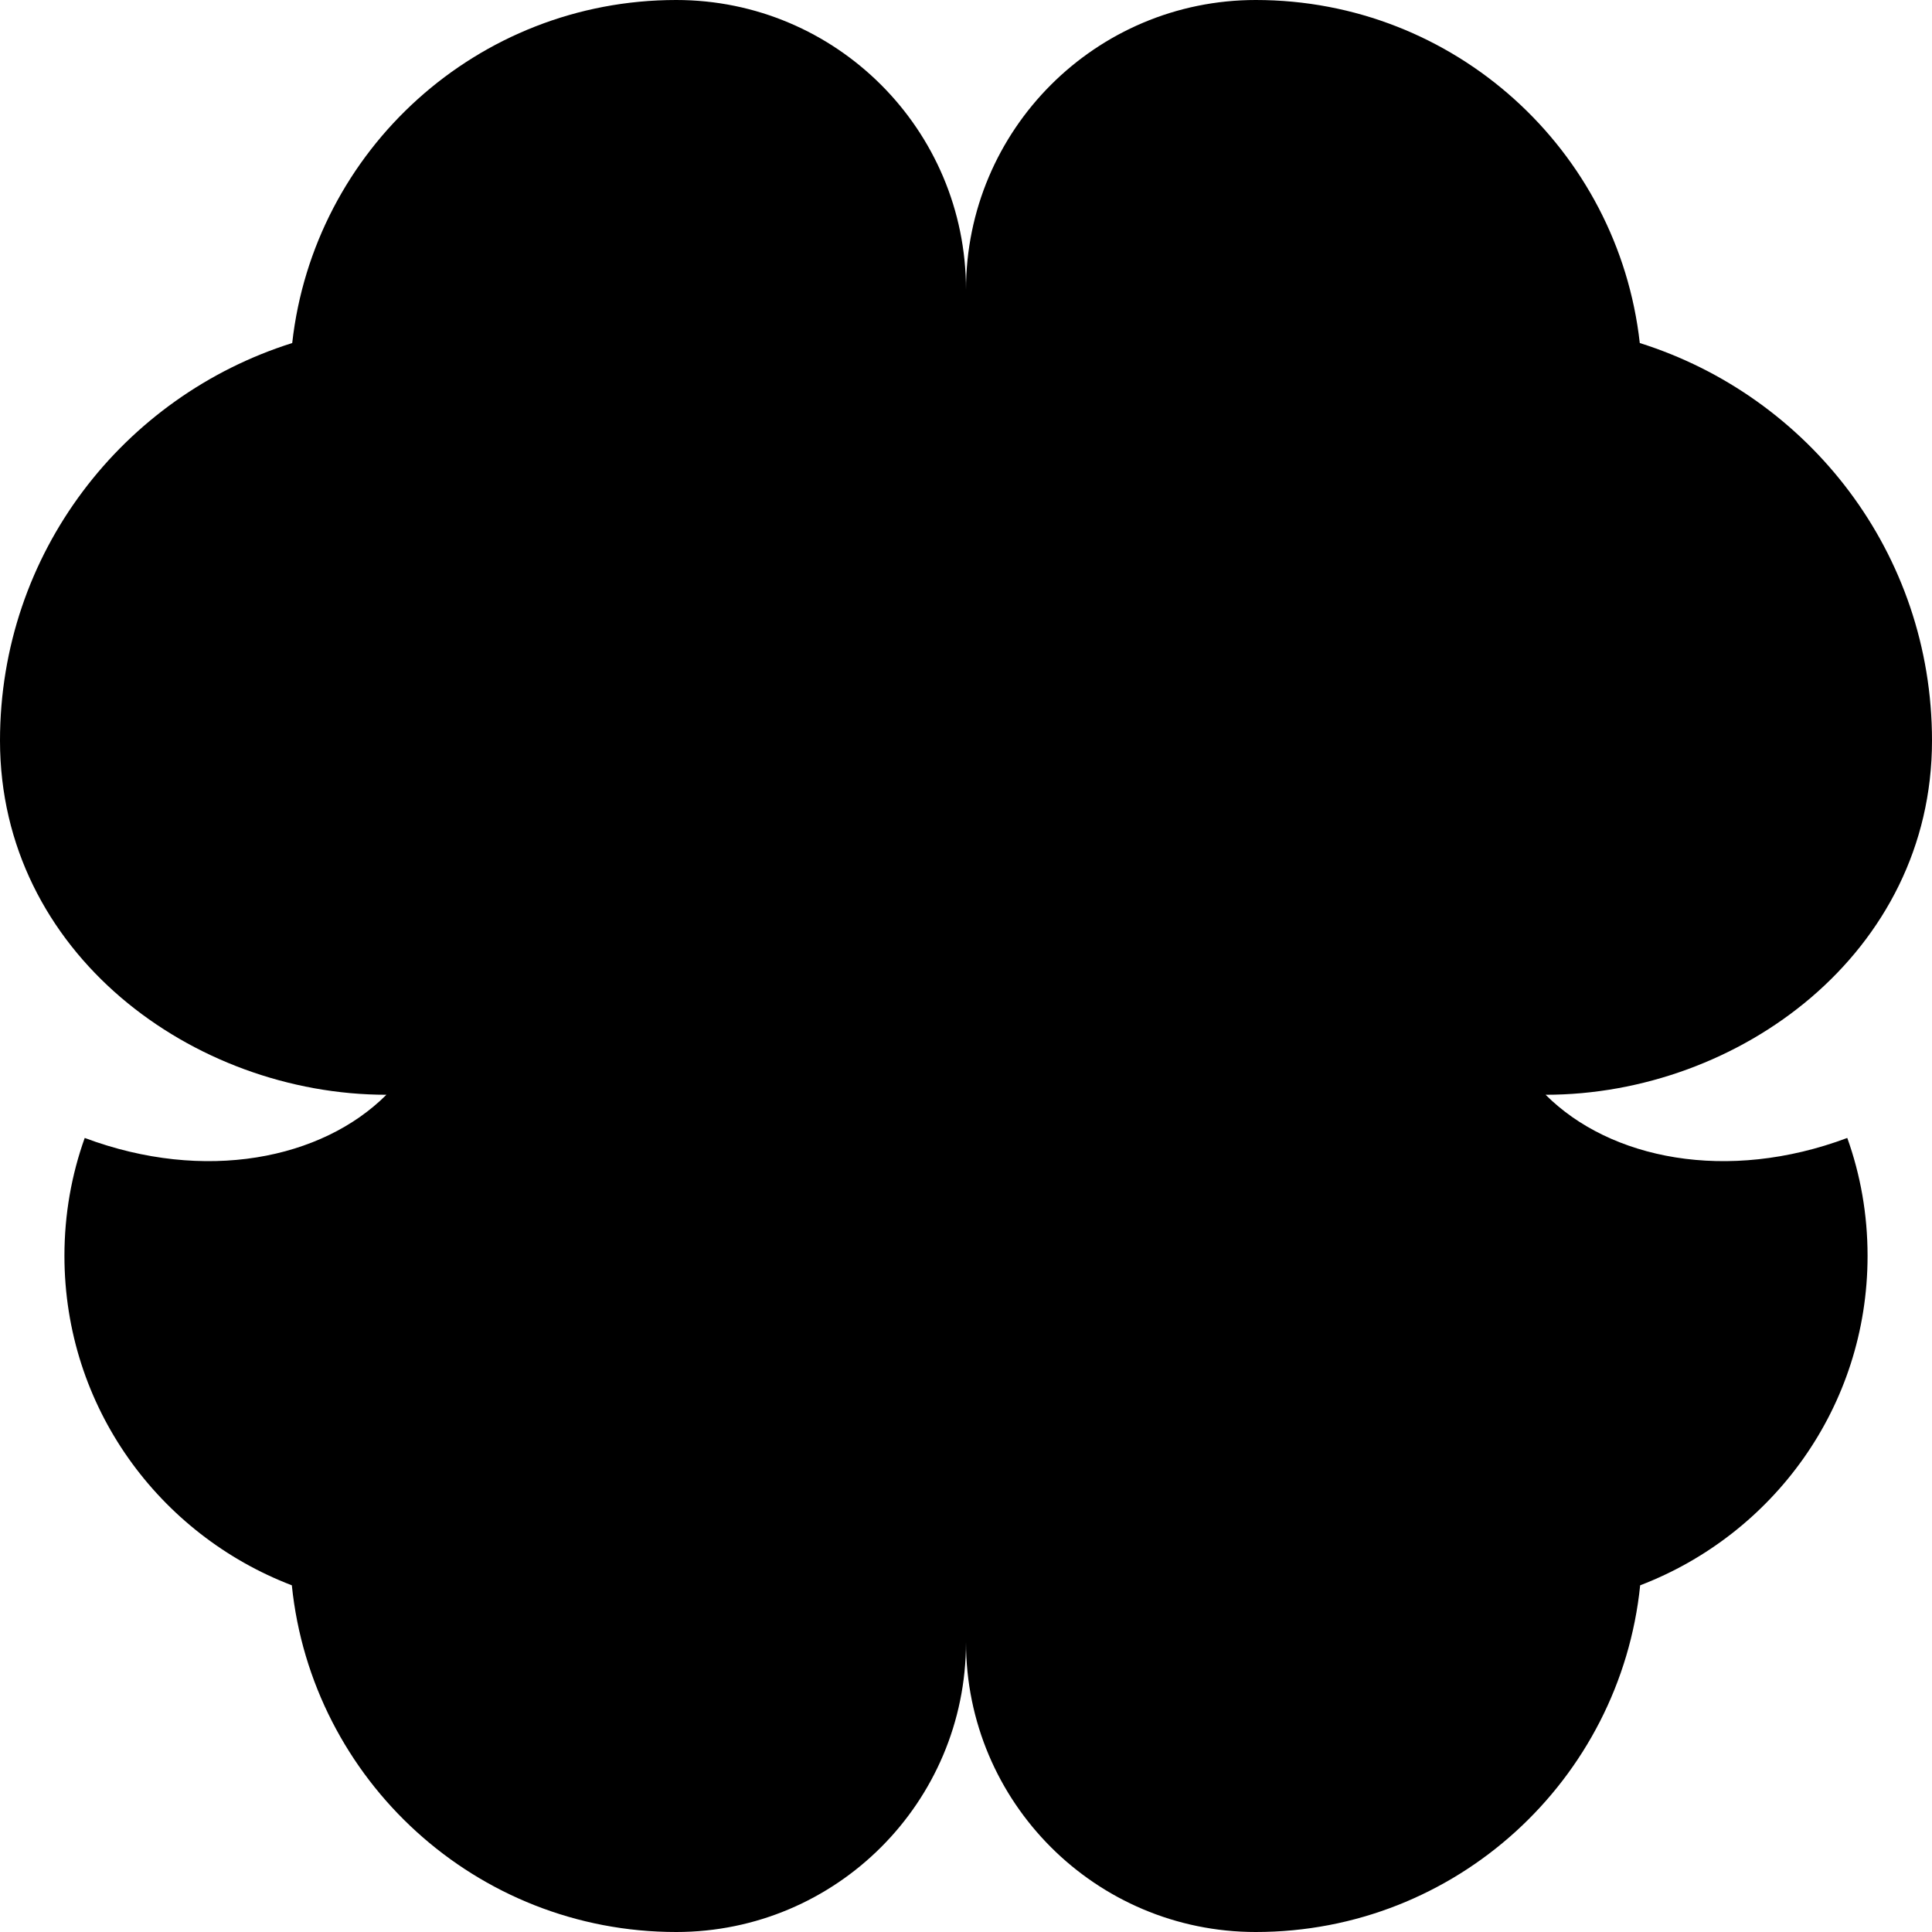
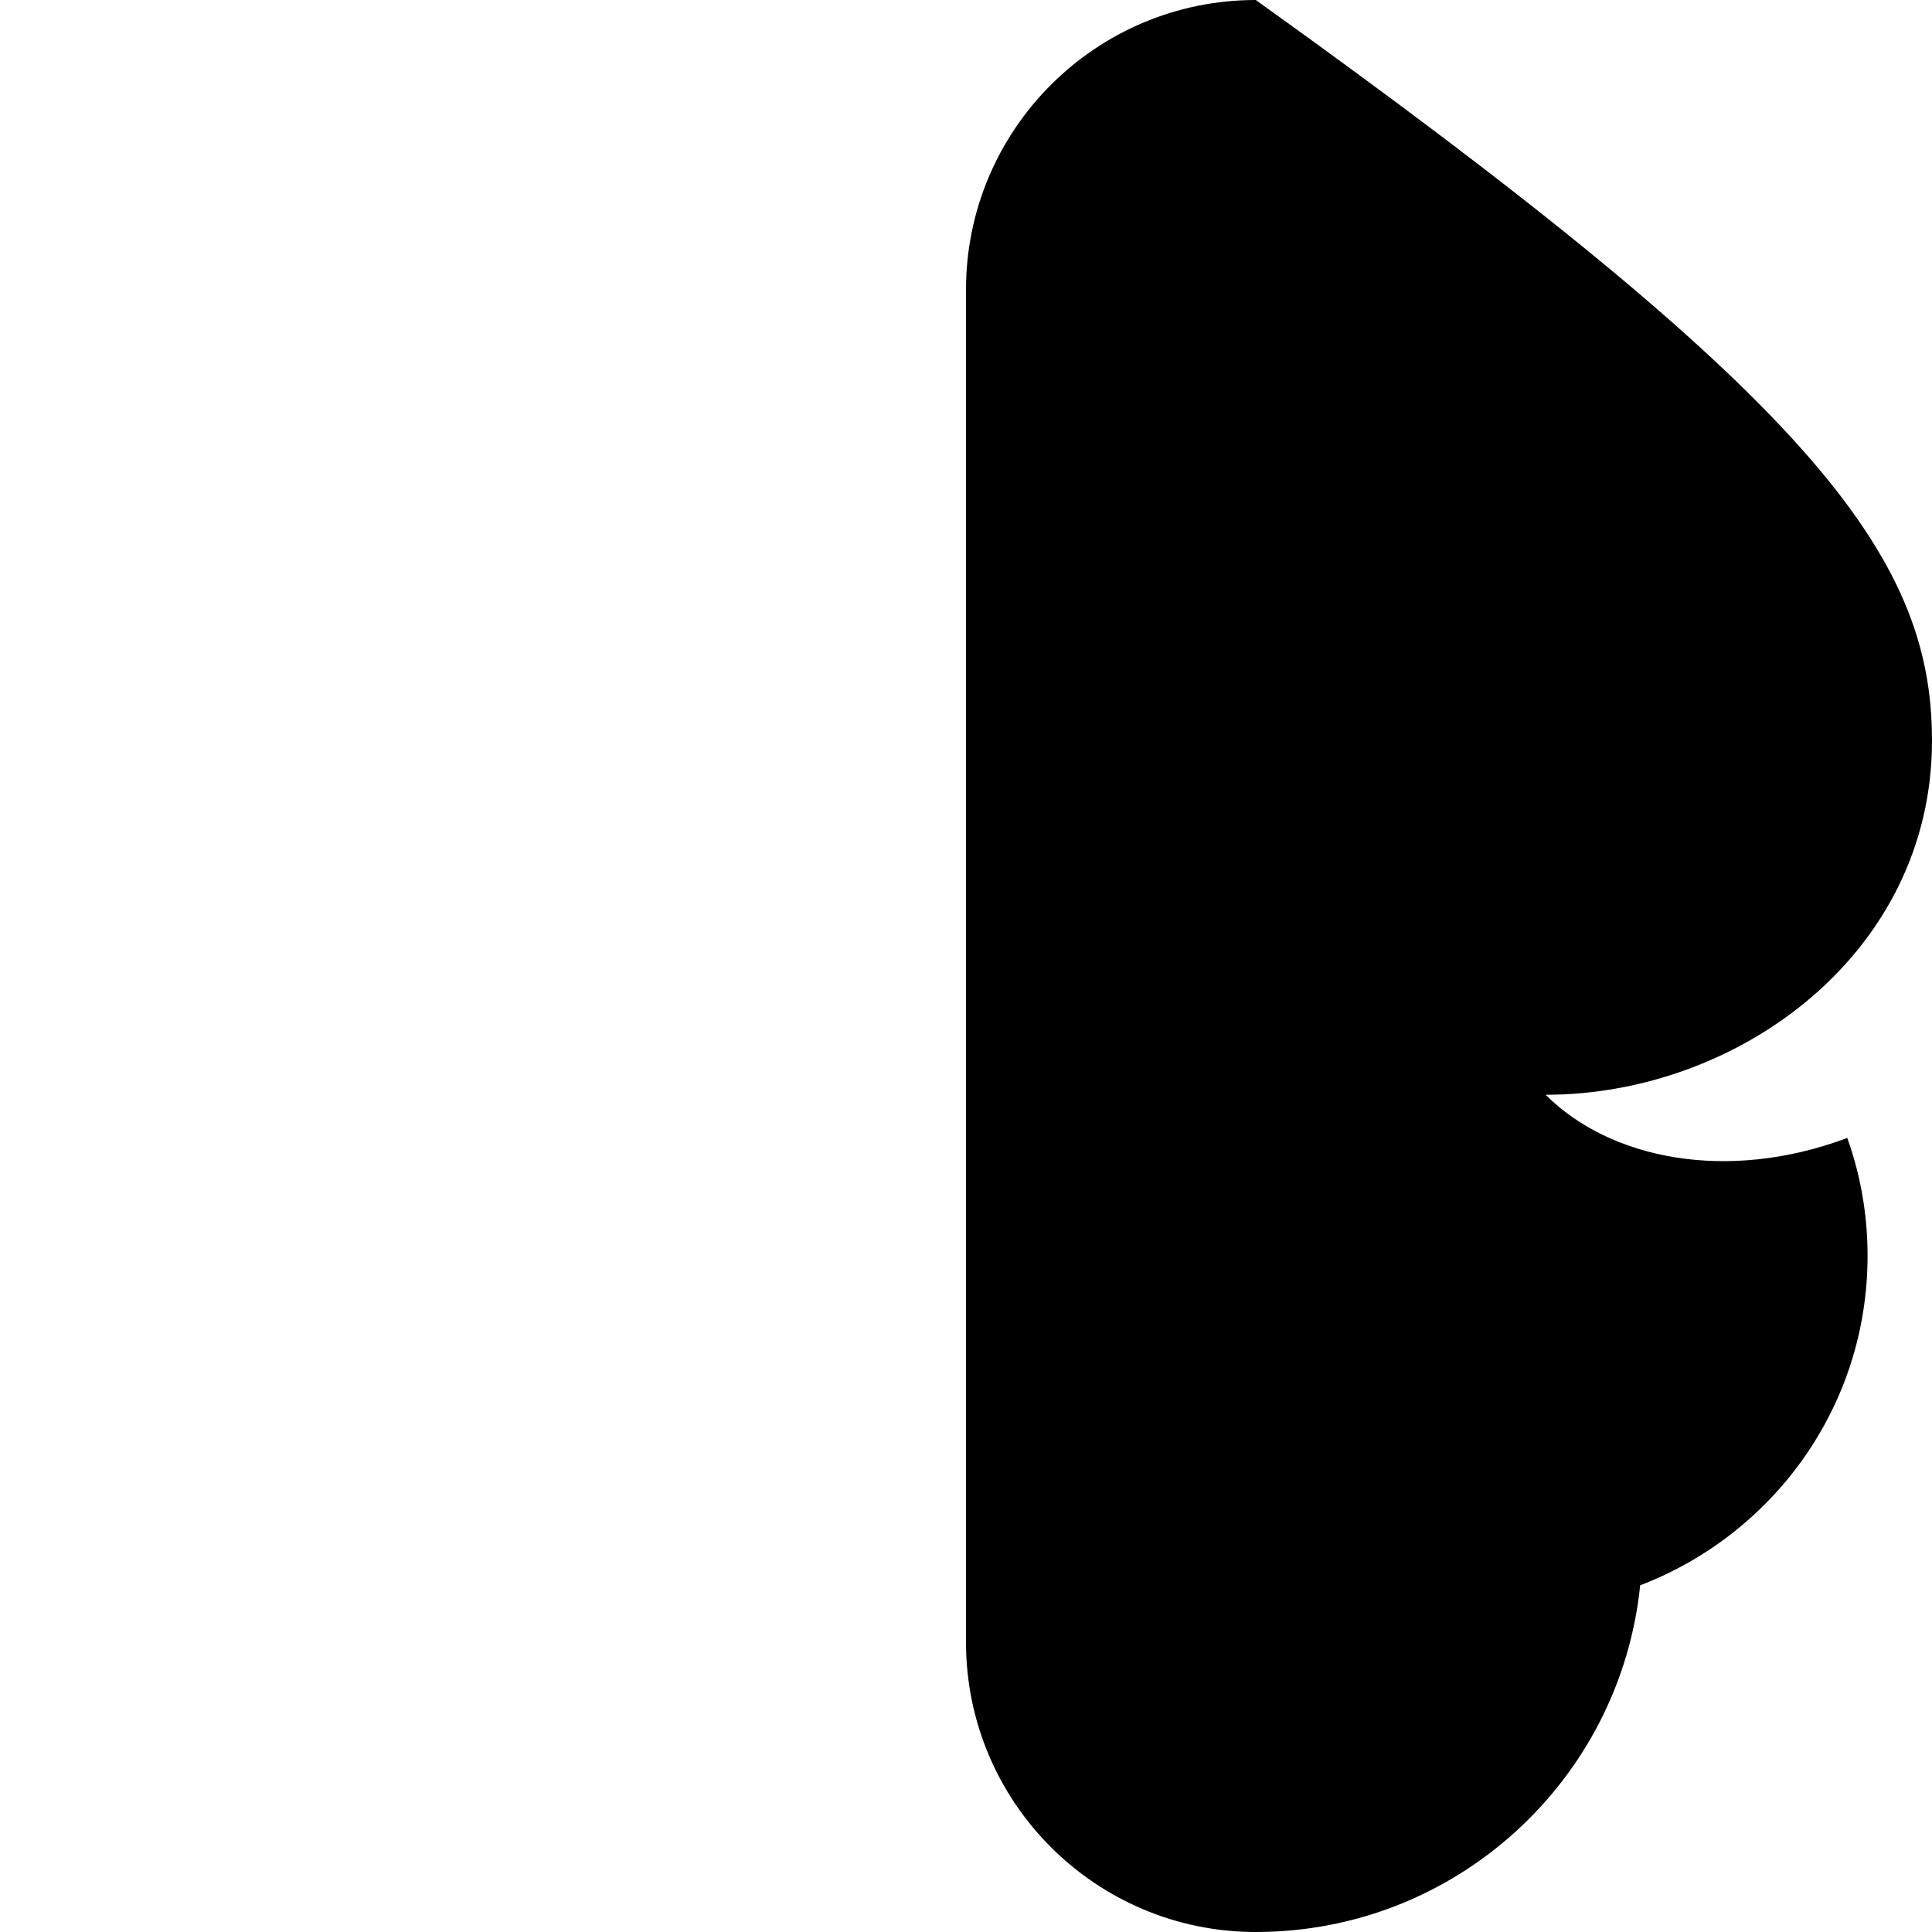
<svg xmlns="http://www.w3.org/2000/svg" fill="none" height="100%" overflow="visible" preserveAspectRatio="none" style="display: block;" viewBox="0 0 20 20" width="100%">
  <g id="Group">
-     <path d="M7 0C4.942 0 3.248 1.553 3.025 3.551C1.276 4.102 0 5.725 0 7.667C0 9.866 2 11.333 4 11.333C3.333 12 2.122 12.246 0.877 11.78C0.741 12.16 0.667 12.57 0.667 13C0.667 14.567 1.65 15.886 3.021 16.411C3.227 18.427 4.929 20 7 20C8.657 20 10 18.657 10 17V3C10 1.343 8.657 0 7 0Z" fill="#6B6B7A" id="Vector" style="fill:#6B6B7A;fill:color(display-p3 0.42 0.42 0.478);fill-opacity:1;" />
-     <path d="M13 5.96046e-08C15.058 5.96046e-08 16.752 1.553 16.975 3.551C18.724 4.102 20 5.725 20 7.667C20 9.866 18 11.333 16 11.333C16.667 12 17.878 12.246 19.123 11.78C19.259 12.16 19.333 12.57 19.333 13C19.333 14.567 18.35 15.886 16.979 16.411C16.773 18.427 15.071 20 13 20C11.343 20 10 18.657 10 17V3C10 1.343 11.343 5.96046e-08 13 5.96046e-08Z" fill="#6B6B7A" fill-opacity="0.4" id="Vector_2" style="fill:#6B6B7A;fill:color(display-p3 0.42 0.42 0.478);fill-opacity:0.4;" />
+     <path d="M13 5.96046e-08C18.724 4.102 20 5.725 20 7.667C20 9.866 18 11.333 16 11.333C16.667 12 17.878 12.246 19.123 11.78C19.259 12.16 19.333 12.57 19.333 13C19.333 14.567 18.35 15.886 16.979 16.411C16.773 18.427 15.071 20 13 20C11.343 20 10 18.657 10 17V3C10 1.343 11.343 5.96046e-08 13 5.96046e-08Z" fill="#6B6B7A" fill-opacity="0.4" id="Vector_2" style="fill:#6B6B7A;fill:color(display-p3 0.42 0.42 0.478);fill-opacity:0.4;" />
  </g>
</svg>